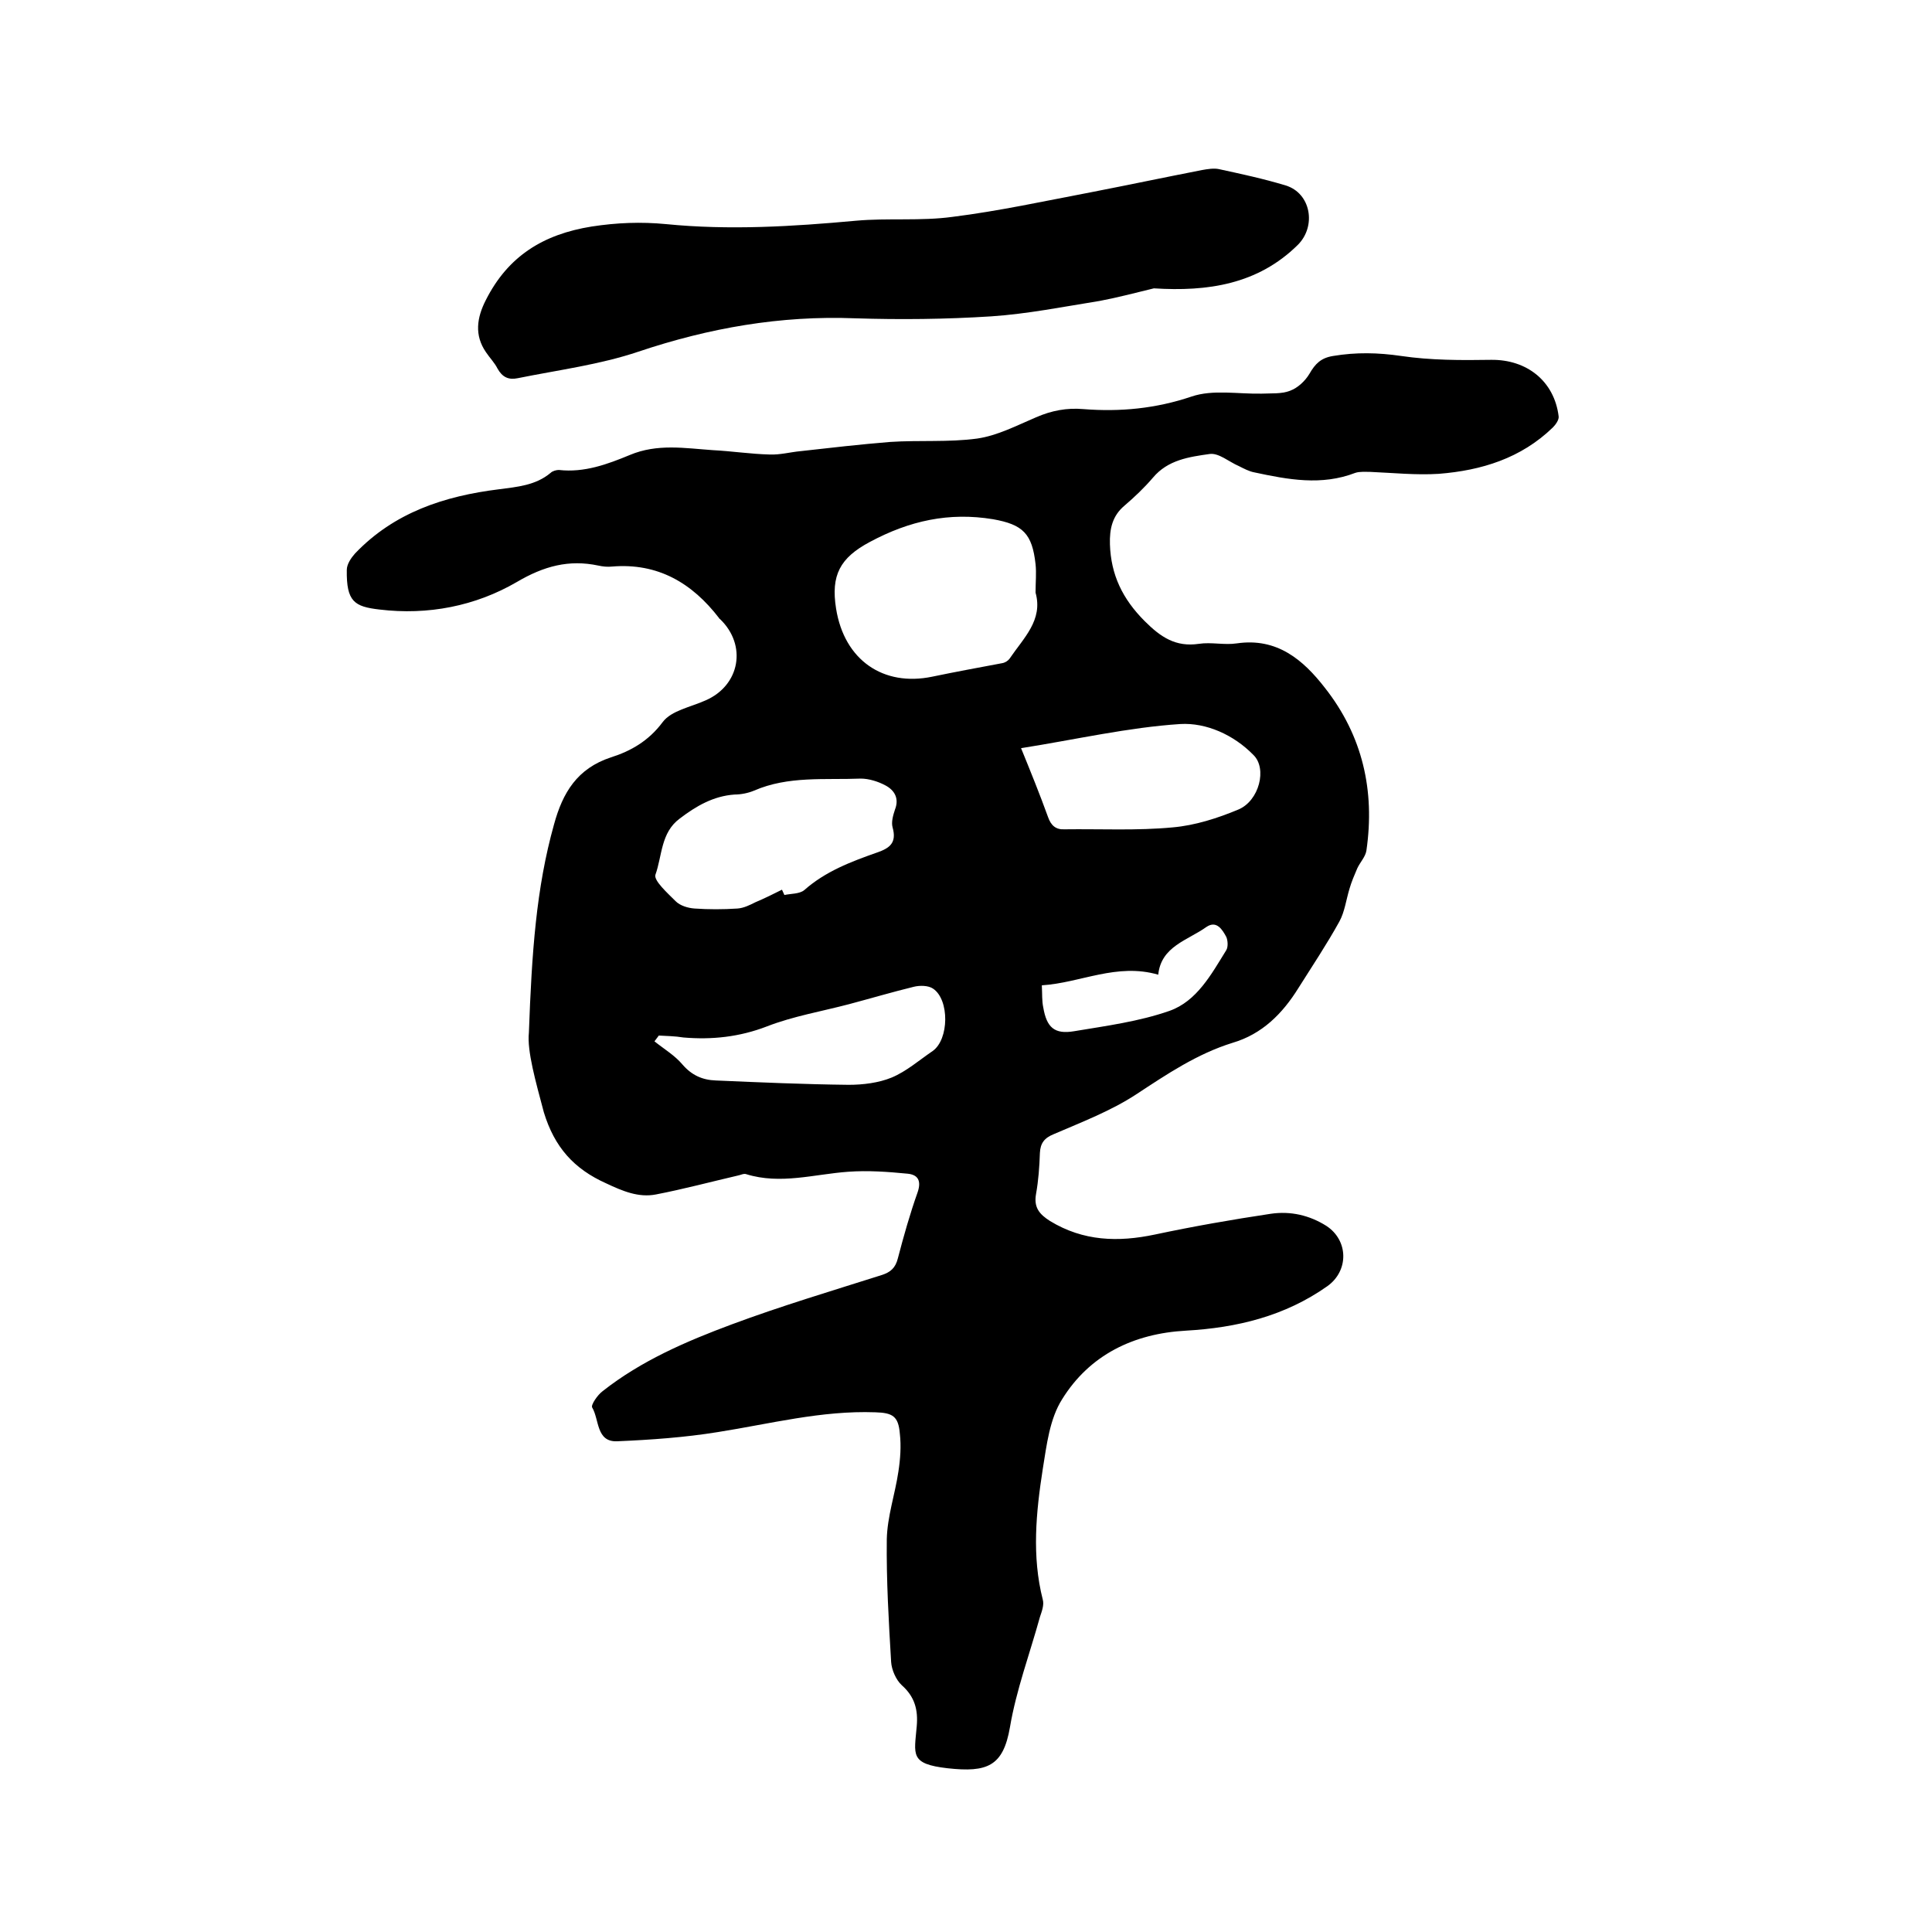
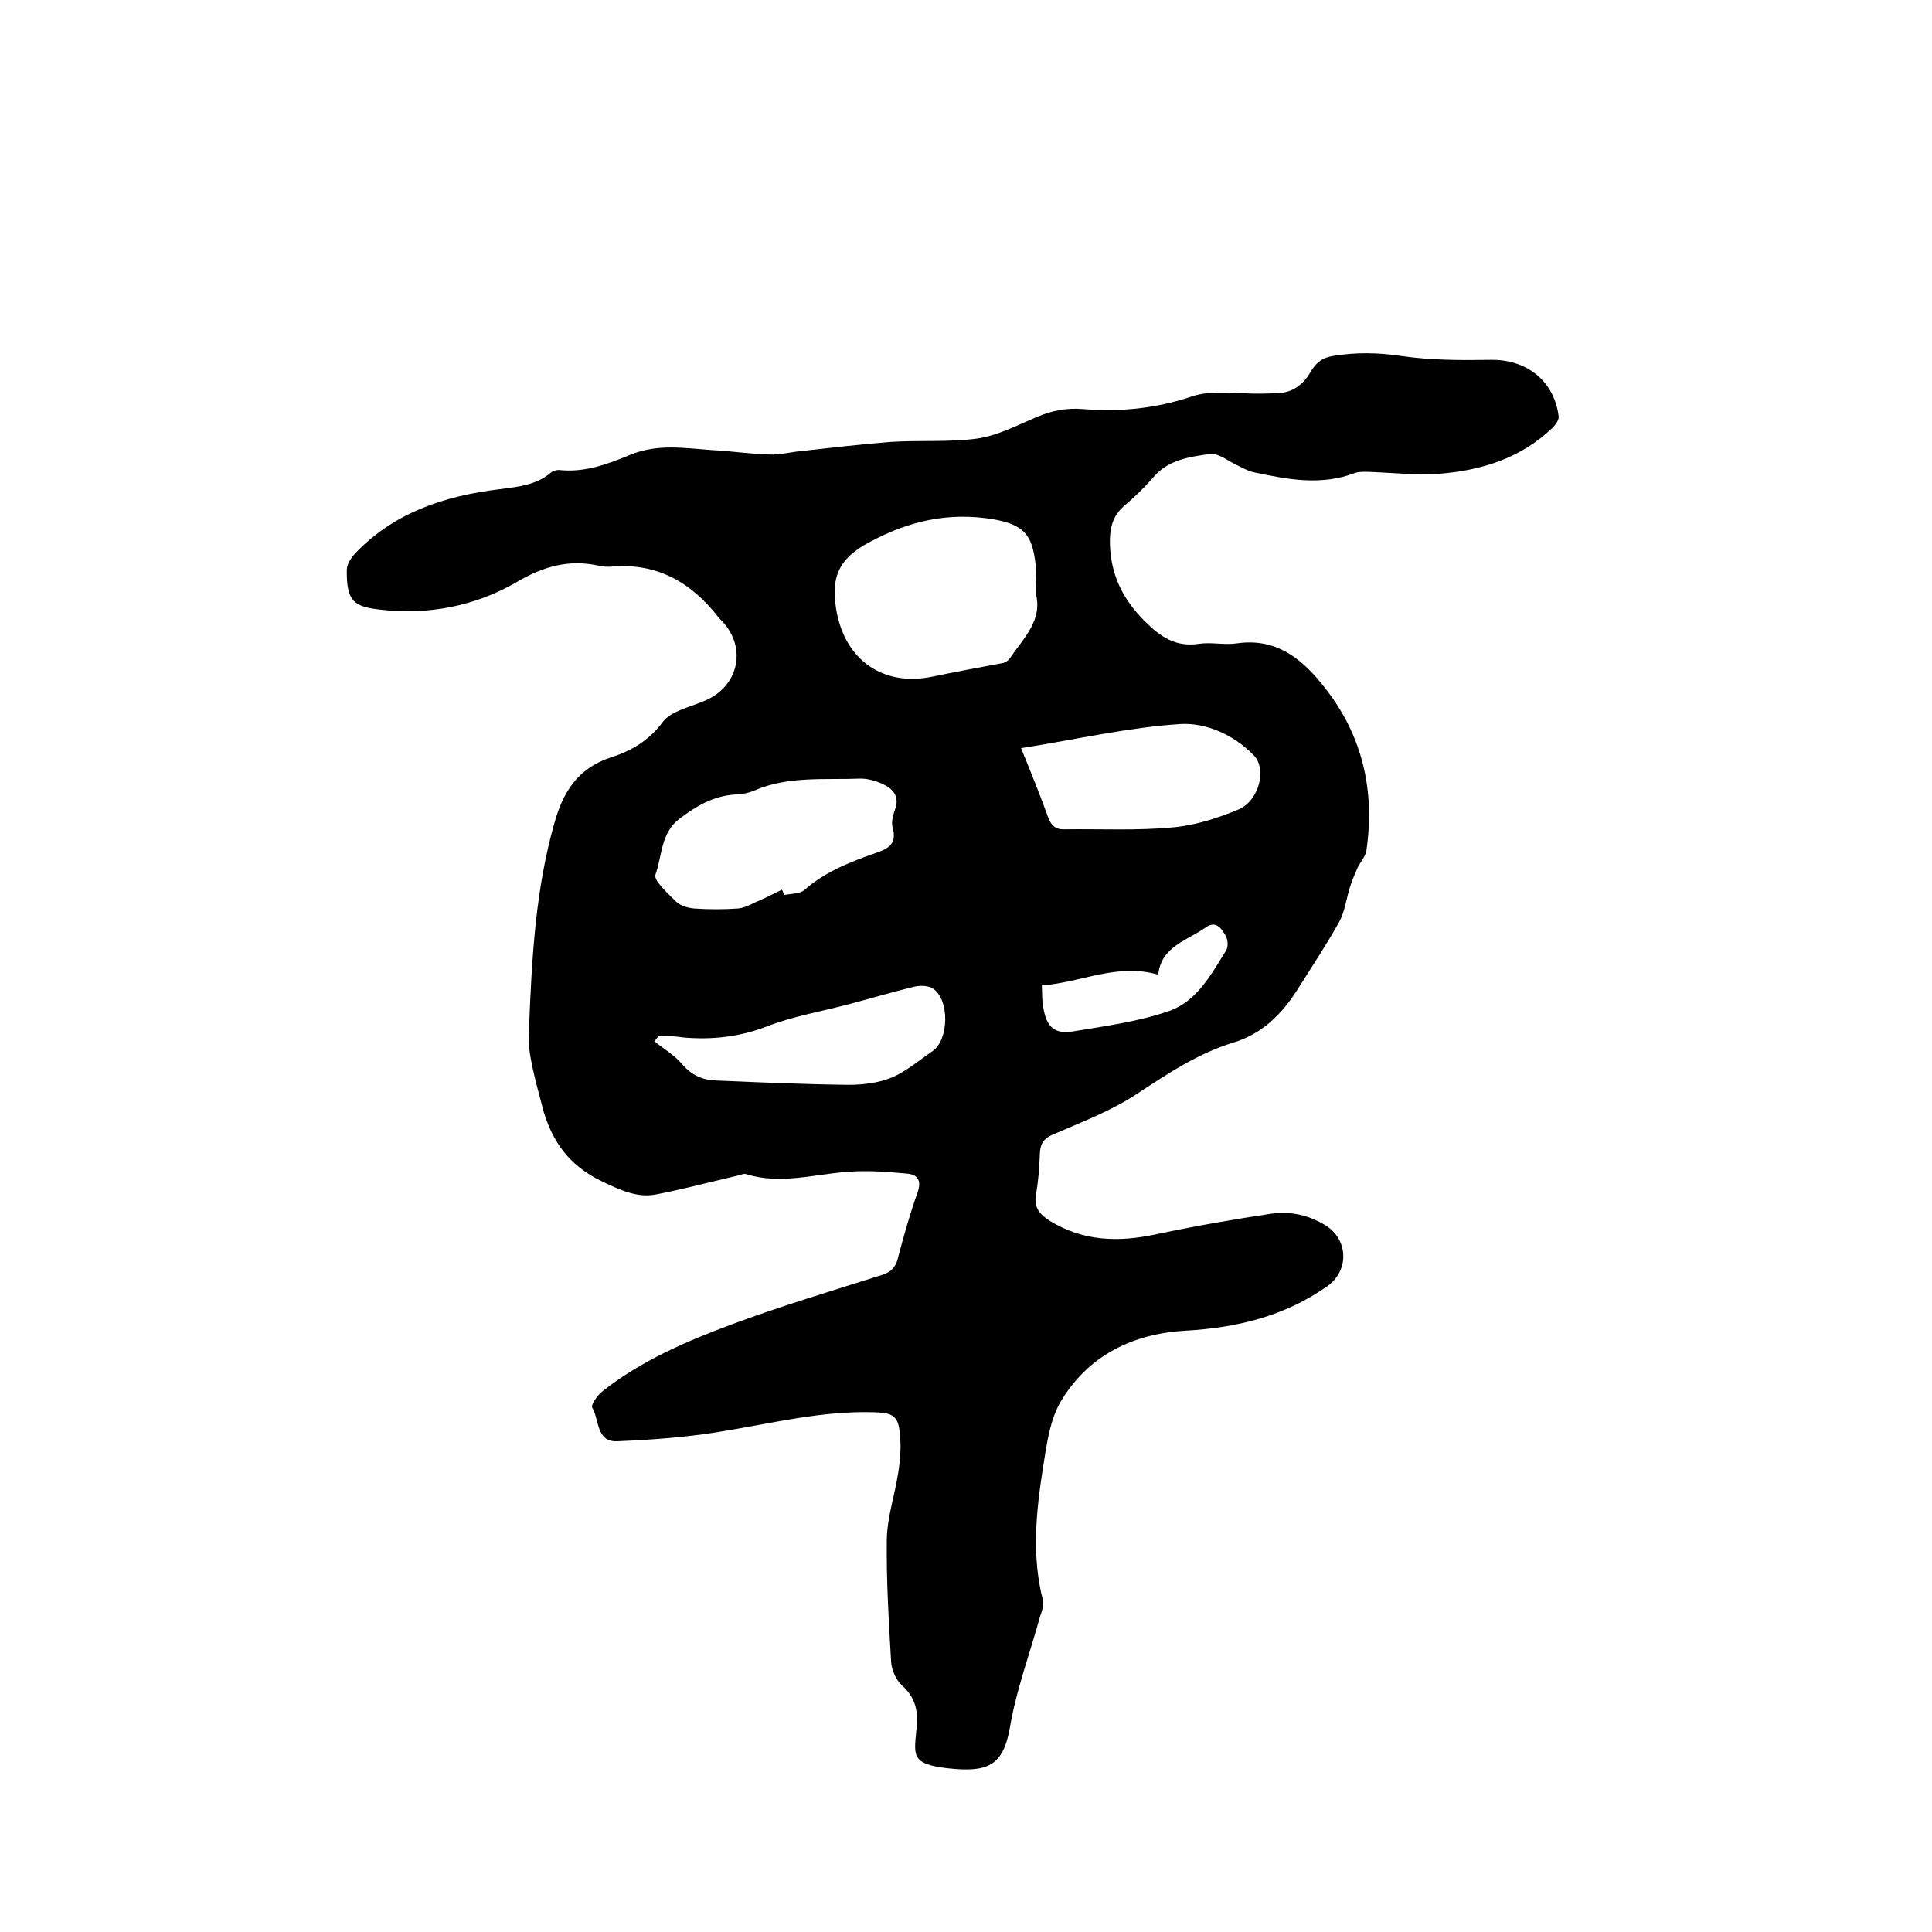
<svg xmlns="http://www.w3.org/2000/svg" enable-background="new 0 0 400 400" viewBox="0 0 400 400">
  <path d="m109.5 213.8c.6-16.5 1.5-29.9 5.2-43.1 1.8-6.6 4.8-11.6 11.8-13.9 4.1-1.3 7.8-3.4 10.7-7.3 1.8-2.4 5.8-3.1 8.9-4.5 7.1-3.1 8.6-11.4 3-16.8-.1-.1-.2-.1-.2-.2-5.6-7.3-12.7-11.5-22.2-10.7-.9.1-1.9 0-2.8-.2-6.1-1.3-11.3.1-16.9 3.4-8.6 5-18.4 6.9-28.4 5.7-5.2-.6-6.9-1.6-6.8-8.2 0-1.2.9-2.5 1.7-3.4 8.1-8.5 18.5-11.9 29.8-13.3 3.8-.5 7.6-.8 10.7-3.4.4-.4 1.2-.6 1.7-.6 5.3.6 10.1-1.2 14.7-3.1 5.7-2.4 11.4-1.4 17.2-1 3.9.2 7.8.8 11.7.9 2.2.1 4.3-.5 6.5-.7 6.2-.7 12.3-1.4 18.5-1.9 6-.4 12.1.1 18-.7 4.2-.6 8.2-2.7 12.2-4.4 3.2-1.4 6.4-2 9.8-1.7 7.6.6 15-.1 22.4-2.6 4.4-1.5 9.6-.5 14.5-.6 2-.1 4.1.1 5.9-.6 1.6-.6 3.1-2 4-3.5 1.2-2.1 2.4-3.3 4.9-3.7 4.8-.8 9.3-.7 14.1 0 6.1.9 12.4.9 18.6.8 7.4-.1 13.1 4.4 14 11.7.1.7-.6 1.7-1.2 2.3-6.6 6.4-14.8 8.9-23.6 9.6-4.7.3-9.5-.2-14.2-.4-1 0-2.2-.1-3.1.2-7 2.7-13.9 1.4-20.9-.1-1.1-.2-2.2-.8-3.2-1.3-2.1-.9-4.2-2.8-6.1-2.5-4.2.6-8.6 1.2-11.7 4.9-1.8 2.1-3.8 4-5.9 5.8-2.5 2.1-3.1 4.8-3 8 .2 6.3 2.6 11.3 7.2 15.9 3.3 3.3 6.4 5.4 11.2 4.7 2.6-.4 5.3.3 7.9-.1 8.3-1.2 13.7 3.4 18.2 9.2 7.8 9.9 10.4 21.3 8.6 33.7-.2 1.3-1.3 2.4-1.9 3.7-.6 1.4-1.2 2.8-1.6 4.2-.7 2.3-1 4.8-2.1 6.8-2.6 4.7-5.6 9.2-8.5 13.8-3.3 5.3-7.5 9.5-13.6 11.3-7.4 2.3-13.6 6.5-20 10.7-5.2 3.4-11.2 5.7-17 8.2-2 .8-2.8 1.9-2.9 3.9-.1 2.9-.3 5.7-.8 8.5s.7 4.2 2.9 5.6c6.9 4.2 14.1 4.4 21.7 2.8 8-1.7 16-3.1 24-4.3 4.1-.6 8 .3 11.5 2.5 4.6 3 4.7 9.3.2 12.5-8.8 6.2-18.7 8.6-29.3 9.2-10.8.6-19.9 5-25.6 14.2-2.6 4.1-3.2 9.5-4 14.4-1.4 9-2.3 18.1 0 27.1.3 1.1-.2 2.4-.6 3.6-2.1 7.6-4.9 15.1-6.2 22.8-1.4 8.1-4.7 9.4-12.9 8.5-7.9-.9-6.9-2.8-6.4-8.7.3-3.4-.4-6.1-3.1-8.5-1.2-1.1-2.1-3.2-2.2-4.8-.5-8.4-1-16.9-.9-25.4.1-4.7 1.7-9.3 2.4-14 .4-2.6.6-5.3.3-7.9-.3-3.6-1.5-4.3-5.1-4.4-11.1-.4-21.8 2.4-32.6 4.1-6.8 1.1-13.8 1.6-20.8 1.9-4.4.2-3.7-4.5-5.2-7-.3-.5 1.1-2.6 2.2-3.4 8-6.3 17.3-10.3 26.7-13.8 10.2-3.8 20.6-6.9 31-10.2 1.9-.6 2.9-1.5 3.4-3.5 1.2-4.6 2.5-9.2 4.1-13.7.8-2.4 0-3.6-2.1-3.8-4.1-.4-8.2-.7-12.3-.4-7 .5-14 2.7-21.1.5-.5-.2-1.2.2-1.8.3-5.6 1.3-11.2 2.8-16.9 3.9-3.6.7-6.9-.7-10.3-2.3-6.7-3-10.7-7.5-12.9-14.7-1.7-6.4-3.5-12.7-3.1-16.5zm104.9-91.1c0-2.1.2-4.1 0-5.9-.7-6.3-2.6-8.2-8.8-9.3-9.1-1.5-17.3.3-25.5 4.7-6.2 3.3-8.1 6.9-7 13.8 1.7 10.7 9.8 16.2 19.9 14.1 4.8-1 9.7-1.9 14.5-2.8.6-.1 1.2-.5 1.5-.9 2.9-4.3 7-8 5.4-13.7zm-52.5 61.5c.2.4.3.7.5 1.1 1.4-.3 3.1-.2 4.1-1 4.4-3.9 9.7-5.9 15.1-7.8 2.6-.9 4.1-2 3.2-5.2-.3-1.1.1-2.5.5-3.7.9-2.3-.1-4-2-5-1.5-.8-3.4-1.4-5.1-1.4-7.4.3-15-.6-22.1 2.5-1.2.5-2.7.8-4 .8-4.4.3-8 2.4-11.4 5-3.9 2.9-3.6 7.7-5 11.6-.4 1.2 2.5 3.8 4.2 5.5.9.9 2.5 1.4 3.9 1.5 2.9.2 5.9.2 8.9 0 1.3-.1 2.5-.7 3.7-1.3 1.9-.8 3.7-1.7 5.5-2.6zm49.5-29.3c2 4.9 3.9 9.6 5.6 14.3.6 1.7 1.6 2.6 3.4 2.5 7.5-.1 15 .3 22.4-.4 4.6-.4 9.3-1.9 13.6-3.7s6-8.5 3.1-11.3c-4.1-4.2-9.8-6.7-15.1-6.4-10.8.7-21.6 3.2-33 5zm-75 59.5c-.3.4-.6.8-.9 1.2 2 1.6 4.2 2.9 5.8 4.8 1.9 2.2 4.1 3.2 6.9 3.3 9.2.4 18.4.8 27.5.9 3 0 6.2-.4 8.9-1.5 3.1-1.3 5.7-3.6 8.5-5.5 3.4-2.4 3.5-10.6.1-12.9-1-.7-2.8-.7-4-.4-4.5 1.1-8.9 2.4-13.4 3.6-5.7 1.5-11.6 2.5-17 4.6-5.7 2.2-11.4 2.8-17.3 2.3-1.8-.3-3.5-.3-5.1-.4zm103.4-12.6c-8.6-2.5-16.1 1.7-24.1 2.2.1 1.9 0 3.2.3 4.6.7 4.1 2.3 5.6 6.4 4.9 6.6-1.1 13.4-2 19.7-4.2 5.7-2 8.7-7.6 11.8-12.6.4-.7.3-2 0-2.7-.8-1.5-2-3.5-4.1-2.1-3.9 2.8-9.4 4-10 9.9z" />
-   <path d="m238.9 59.7c-3.7.9-7.5 1.9-11.2 2.6-7.5 1.2-15 2.7-22.5 3.2-9.4.6-18.8.7-28.2.4-15.4-.6-30.2 2-44.8 6.9-8 2.7-16.6 3.8-25 5.5-1.9.4-3.2-.2-4.2-2-.6-1.2-1.6-2.2-2.4-3.4-2.4-3.5-1.9-7.1 0-10.8 4.6-9.1 11.9-13.6 21.9-15.2 5.2-.8 10.2-1 15.4-.5 13.1 1.3 26.2.5 39.3-.7 6.6-.6 13.4.1 20-.8 9.6-1.2 19.2-3.3 28.7-5.1 7.7-1.5 15.3-3.1 23-4.6 1.1-.2 2.4-.4 3.4-.2 4.6 1 9.3 2 13.9 3.4 5.2 1.6 6.4 8.4 2.5 12.3-8.3 8.2-18.7 9.7-29.8 9z" />
</svg>